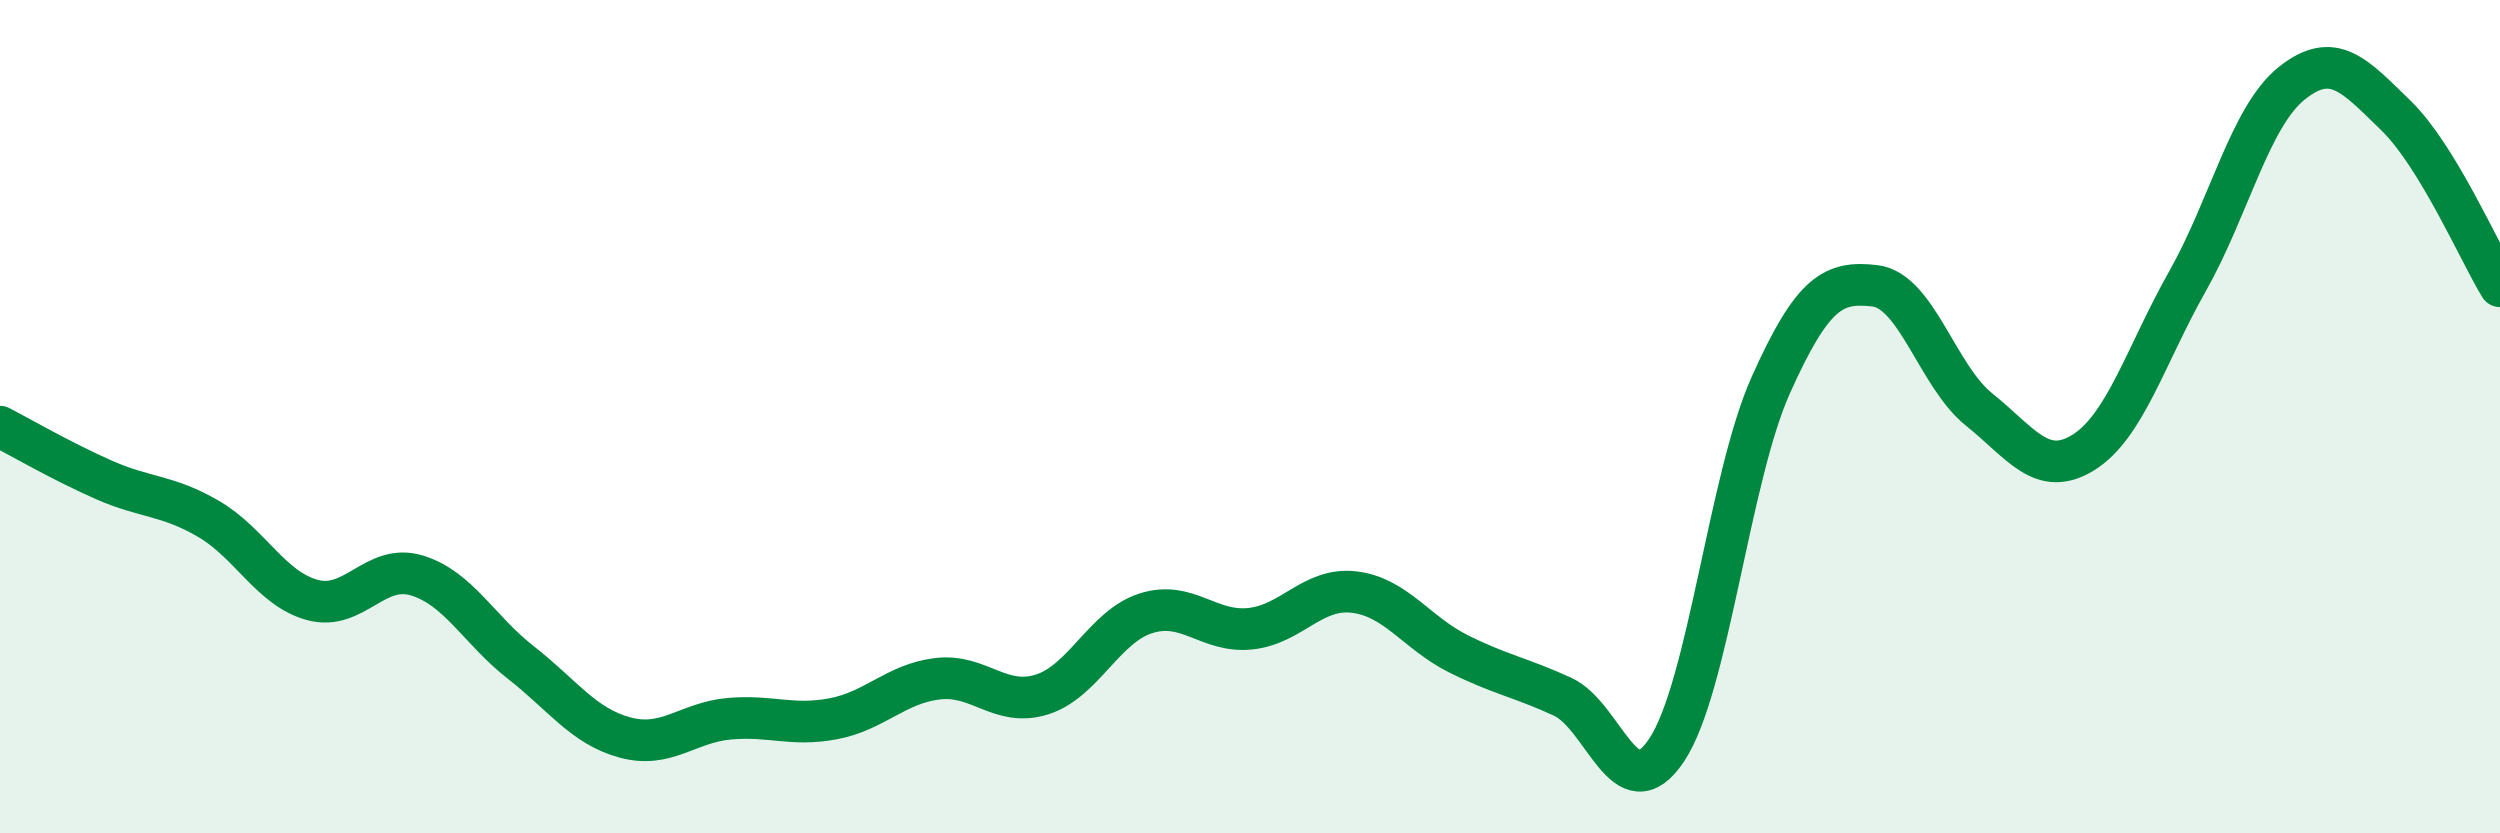
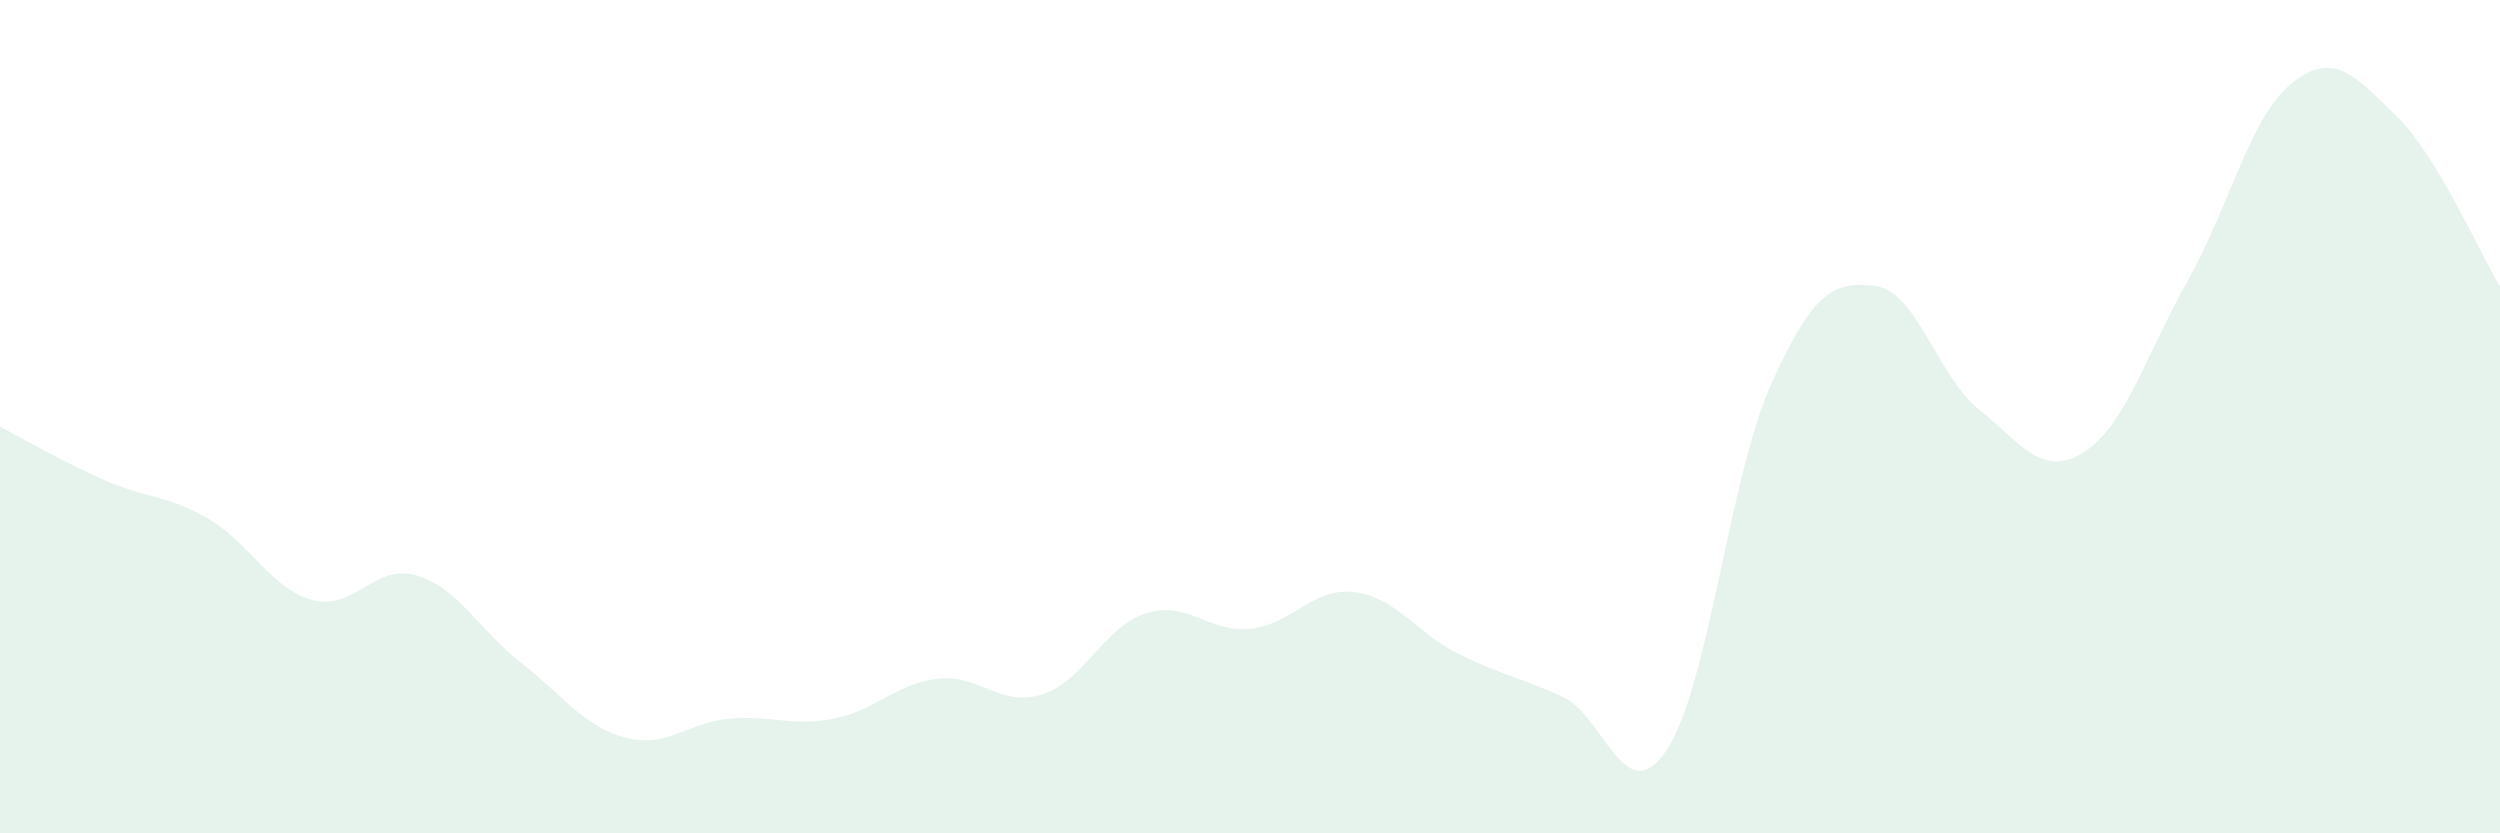
<svg xmlns="http://www.w3.org/2000/svg" width="60" height="20" viewBox="0 0 60 20">
  <path d="M 0,10.24 C 0.5,10.5 1.5,11.08 2.5,11.52 C 3.5,11.96 4,11.87 5,12.45 C 6,13.03 6.5,14.13 7.5,14.4 C 8.5,14.67 9,13.51 10,13.81 C 11,14.11 11.5,15.12 12.5,15.9 C 13.5,16.68 14,17.43 15,17.7 C 16,17.97 16.5,17.34 17.5,17.25 C 18.5,17.16 19,17.44 20,17.25 C 21,17.06 21.5,16.41 22.5,16.29 C 23.5,16.17 24,16.98 25,16.67 C 26,16.36 26.5,15.04 27.5,14.72 C 28.5,14.4 29,15.19 30,15.09 C 31,14.99 31.5,14.09 32.5,14.21 C 33.5,14.33 34,15.19 35,15.69 C 36,16.19 36.5,16.26 37.5,16.72 C 38.5,17.18 39,19.5 40,18 C 41,16.5 41.5,11.47 42.5,9.24 C 43.5,7.01 44,6.74 45,6.86 C 46,6.98 46.5,9.03 47.5,9.83 C 48.5,10.63 49,11.48 50,10.86 C 51,10.24 51.5,8.52 52.5,6.75 C 53.5,4.98 54,2.8 55,2 C 56,1.2 56.5,1.8 57.5,2.77 C 58.5,3.74 59.5,6.05 60,6.87L60 20L0 20Z" fill="#008740" opacity="0.1" stroke-linecap="round" stroke-linejoin="round" />
-   <path d="M 0,10.24 C 0.5,10.5 1.5,11.08 2.5,11.52 C 3.5,11.96 4,11.87 5,12.45 C 6,13.03 6.5,14.13 7.5,14.4 C 8.5,14.67 9,13.51 10,13.81 C 11,14.11 11.5,15.12 12.5,15.9 C 13.5,16.68 14,17.43 15,17.7 C 16,17.97 16.5,17.34 17.5,17.25 C 18.5,17.16 19,17.44 20,17.25 C 21,17.06 21.5,16.41 22.5,16.29 C 23.5,16.17 24,16.98 25,16.67 C 26,16.36 26.5,15.04 27.5,14.72 C 28.5,14.4 29,15.19 30,15.09 C 31,14.99 31.5,14.09 32.5,14.21 C 33.5,14.33 34,15.19 35,15.69 C 36,16.19 36.5,16.26 37.5,16.72 C 38.5,17.18 39,19.5 40,18 C 41,16.5 41.5,11.47 42.5,9.24 C 43.5,7.01 44,6.74 45,6.86 C 46,6.98 46.5,9.03 47.5,9.83 C 48.5,10.63 49,11.48 50,10.86 C 51,10.24 51.5,8.52 52.5,6.75 C 53.5,4.98 54,2.8 55,2 C 56,1.2 56.5,1.8 57.5,2.77 C 58.5,3.74 59.5,6.05 60,6.87" stroke="#008740" stroke-width="1" fill="none" stroke-linecap="round" stroke-linejoin="round" />
</svg>